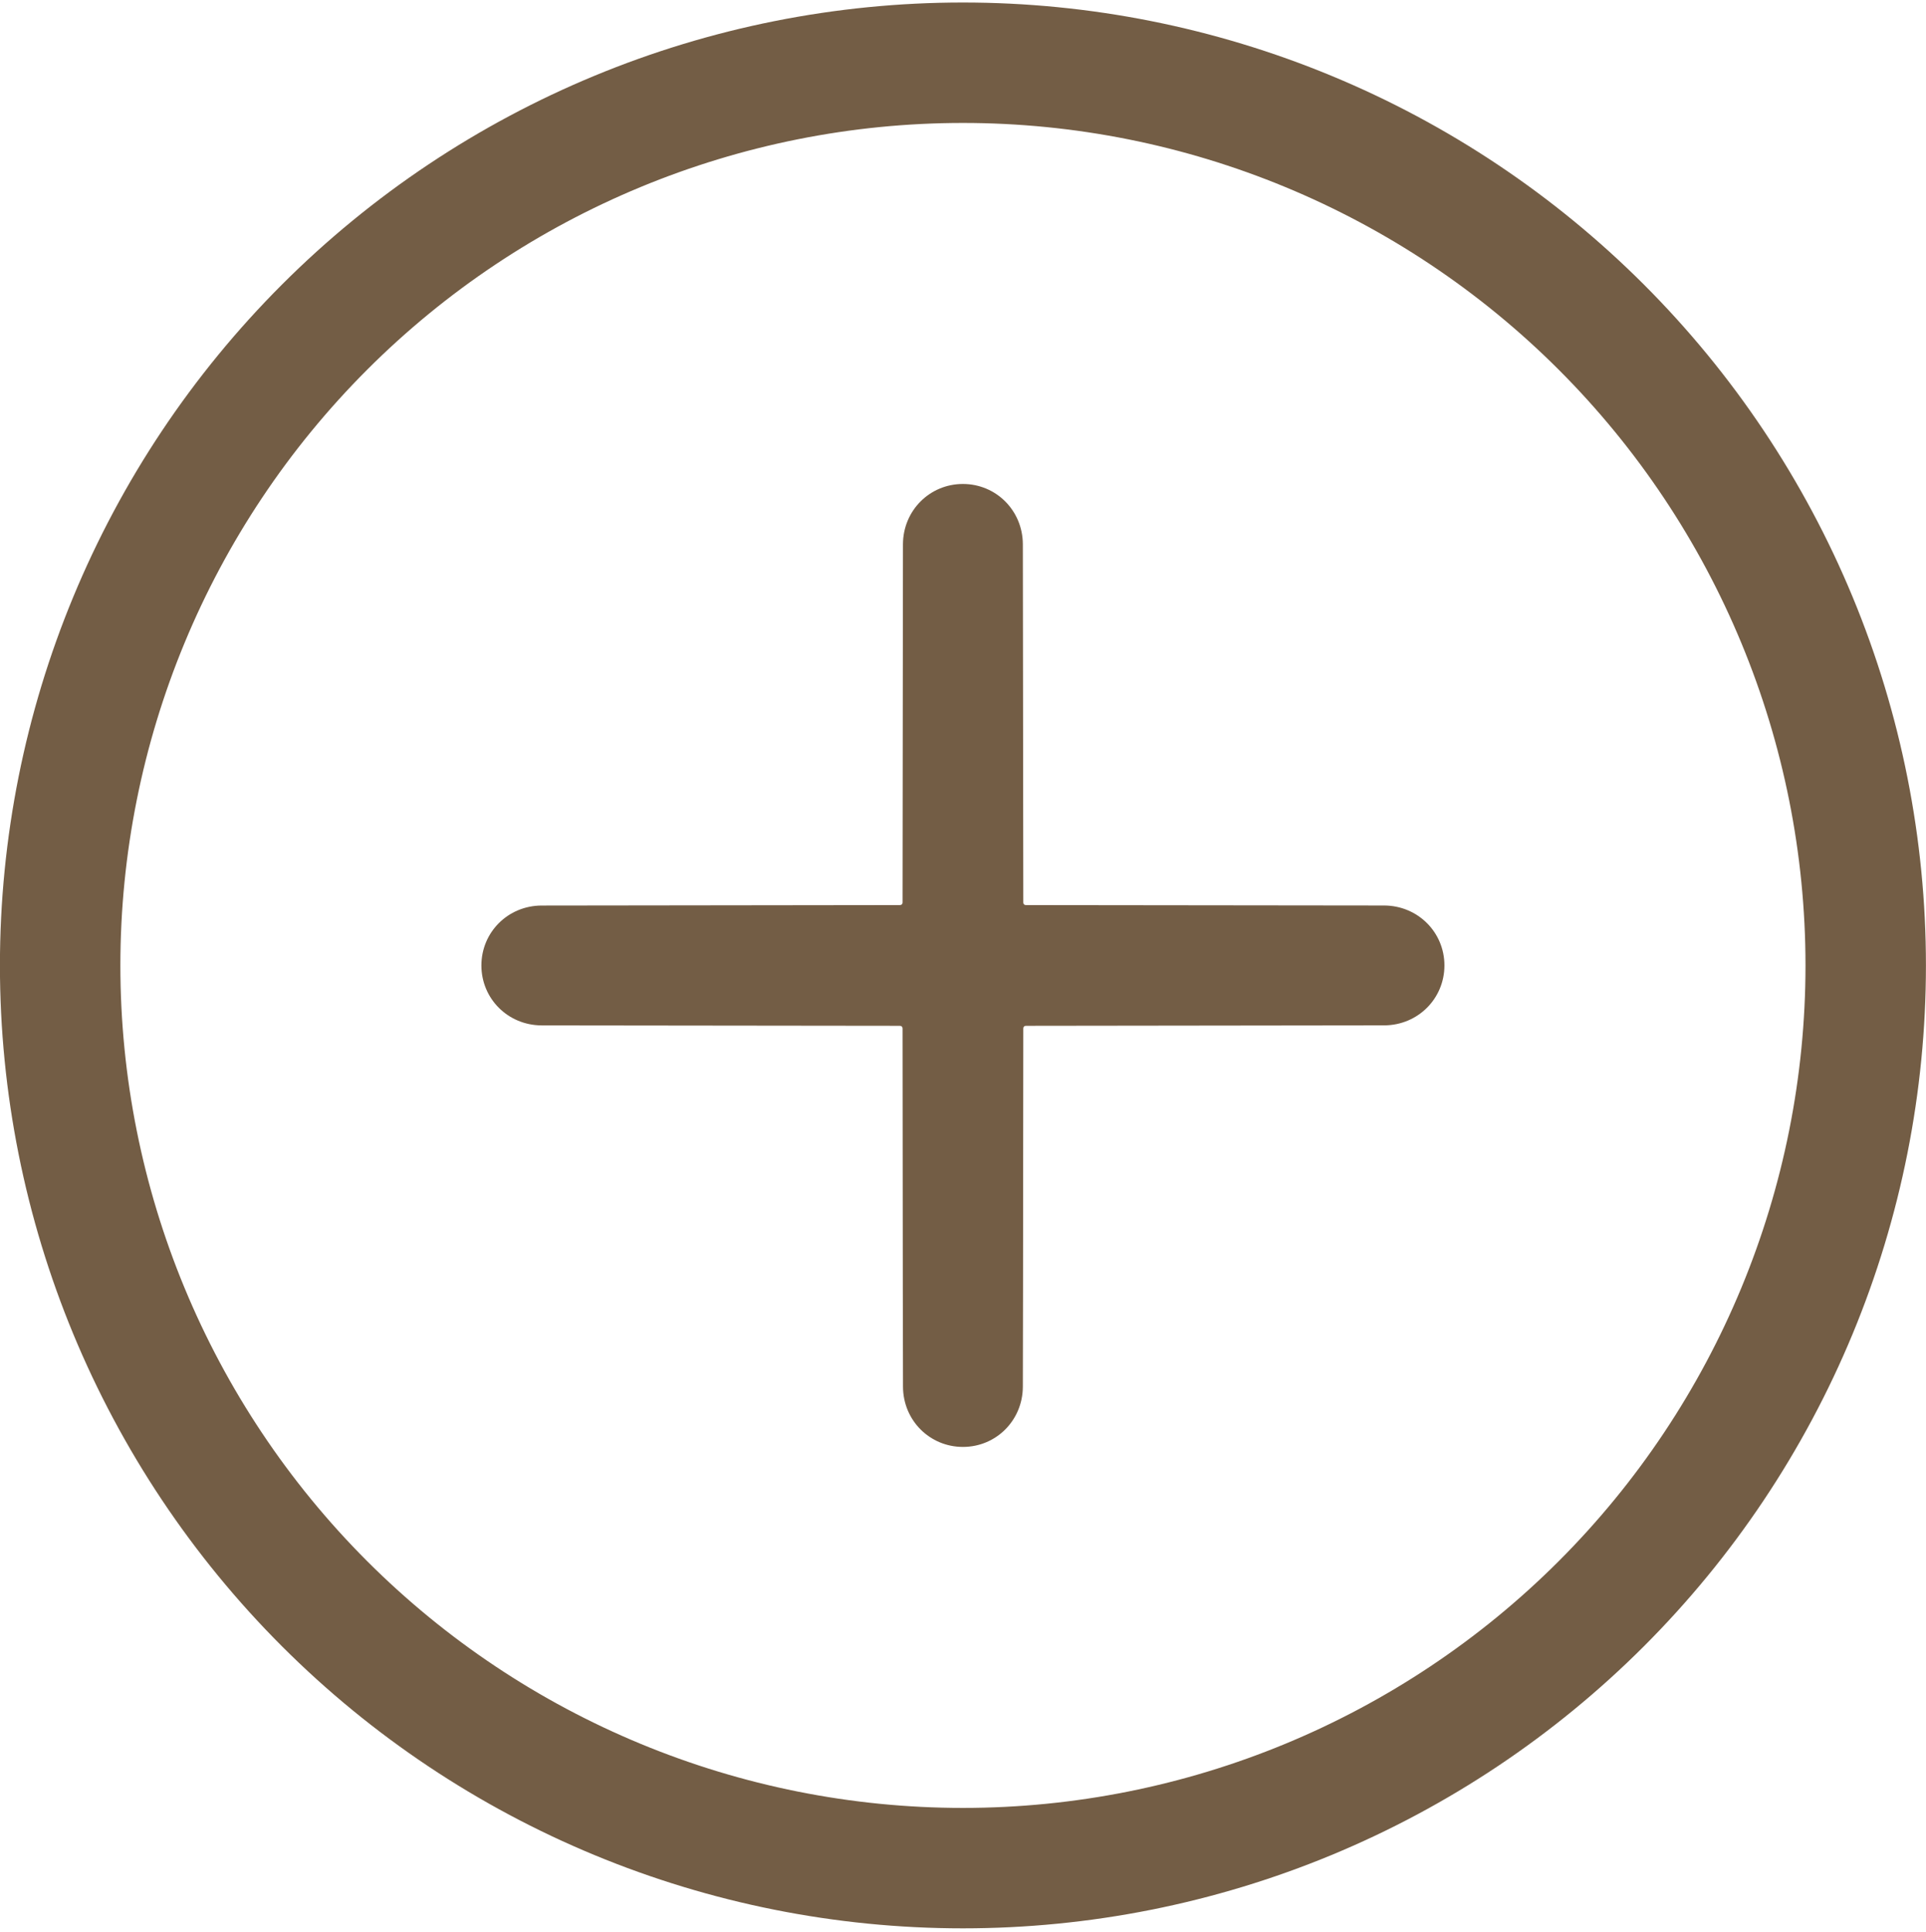
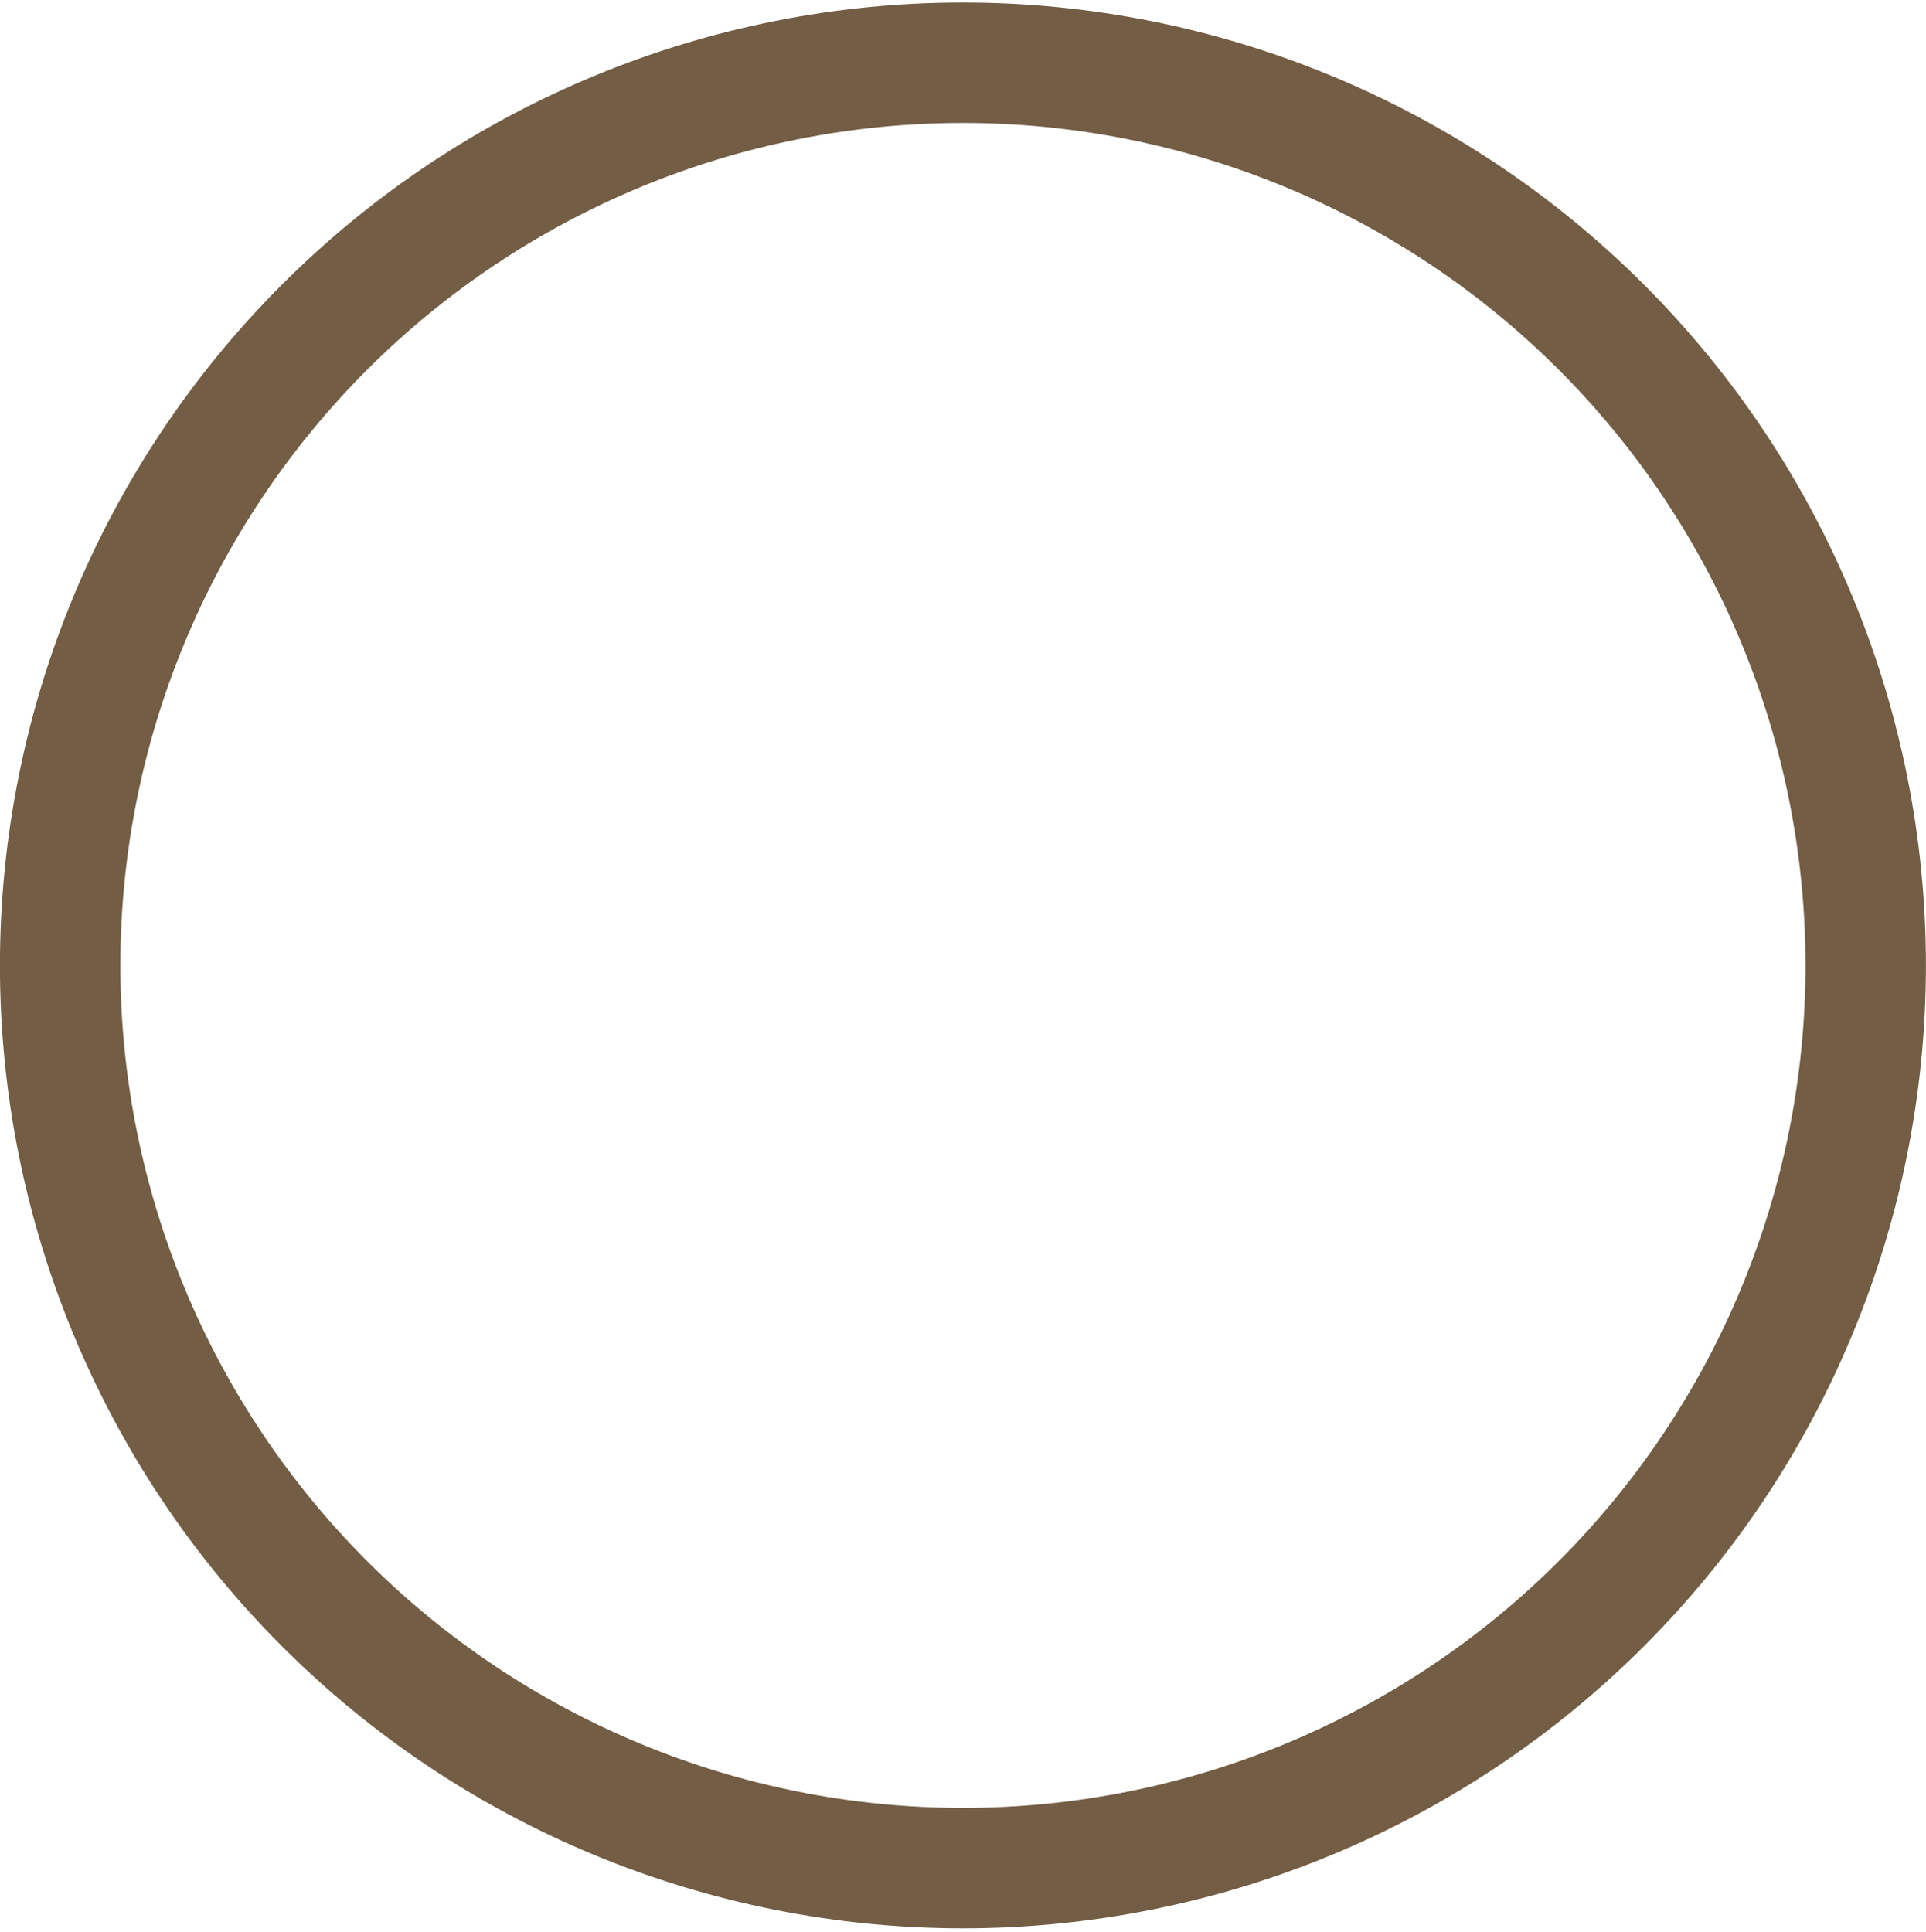
<svg xmlns="http://www.w3.org/2000/svg" width="300" height="301" viewBox="0 0 300 301" fill="none">
  <path d="M299.99 150.391C299.99 170.09 296.11 189.595 288.572 207.794C281.034 225.993 269.985 242.529 256.056 256.457C242.127 270.386 225.592 281.435 207.393 288.973C189.194 296.511 169.689 300.391 149.99 300.391C110.208 300.391 72.055 284.588 43.924 256.457C15.794 228.327 -0.01 190.174 -0.01 150.391C-0.01 110.609 15.794 72.456 43.924 44.325C72.055 16.195 110.208 0.391 149.99 0.391C169.689 0.391 189.194 4.271 207.393 11.809C225.592 19.348 242.127 30.397 256.056 44.325C269.985 58.254 281.034 74.79 288.572 92.989C296.11 111.188 299.99 130.693 299.99 150.391ZM281.23 150.391C281.23 115.584 267.403 82.203 242.791 57.591C218.179 32.979 184.797 19.152 149.99 19.152C115.183 19.152 81.802 32.979 57.19 57.591C32.578 82.203 18.75 115.584 18.75 150.391C18.75 185.198 32.578 218.58 57.19 243.192C81.802 267.804 115.183 281.631 149.99 281.631C184.797 281.631 218.179 267.804 242.791 243.192C267.403 218.58 281.23 185.198 281.23 150.391Z" fill="#735D45" />
-   <path d="M149.984 75.391C155.136 75.391 159.291 79.506 159.321 84.763C159.332 86.513 159.356 105.117 159.391 140.575C159.391 140.707 159.426 140.809 159.496 140.879C159.571 140.954 159.674 140.991 159.807 140.991C195.265 141.022 213.868 141.043 215.619 141.055C220.876 141.09 224.99 145.246 224.99 150.391C224.99 155.543 220.876 159.698 215.619 159.728C213.868 159.739 195.265 159.763 159.807 159.798C159.674 159.798 159.573 159.835 159.502 159.909C159.428 159.983 159.391 160.087 159.391 160.22C159.36 195.677 159.336 214.281 159.321 216.032C159.291 221.289 155.136 225.397 149.99 225.397C144.839 225.397 140.683 221.289 140.654 216.032C140.638 214.281 140.615 195.677 140.584 160.22C140.584 160.087 140.547 159.983 140.472 159.909C140.398 159.835 140.295 159.798 140.162 159.798C104.704 159.767 86.1 159.745 84.35 159.733C79.093 159.704 74.984 155.549 74.984 150.397C74.984 145.246 79.093 141.09 84.35 141.061C86.1 141.049 104.704 141.026 140.162 140.991C140.295 140.991 140.398 140.954 140.472 140.879C140.547 140.809 140.584 140.707 140.584 140.575C140.615 105.117 140.636 86.513 140.648 84.763C140.678 79.506 144.833 75.391 149.984 75.391Z" fill="#735D45" />
</svg>